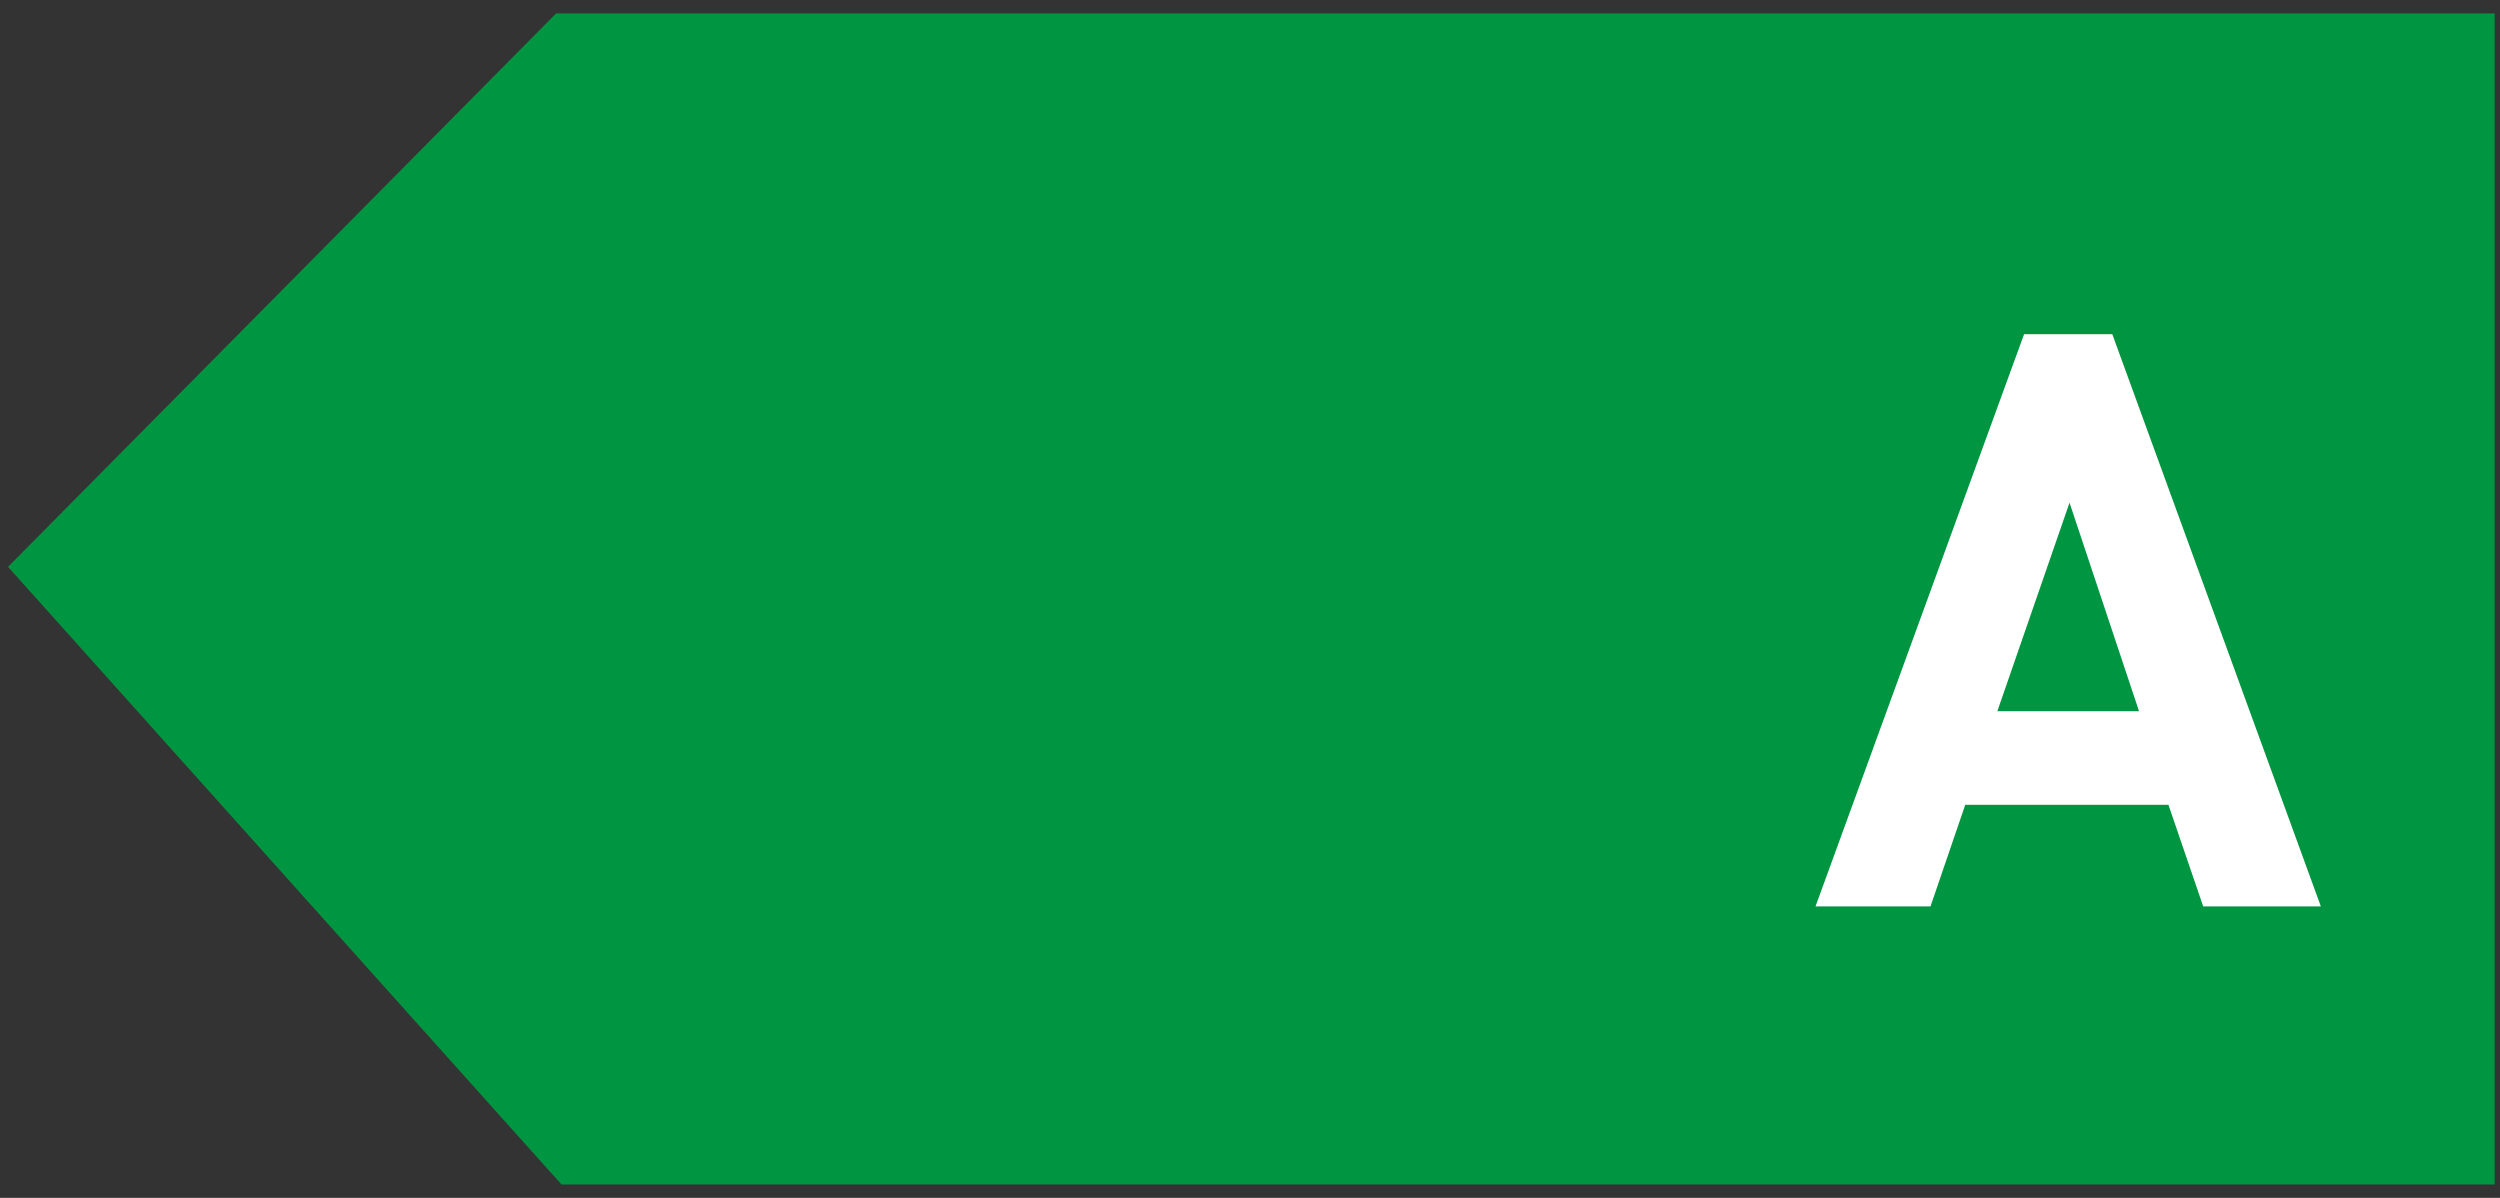
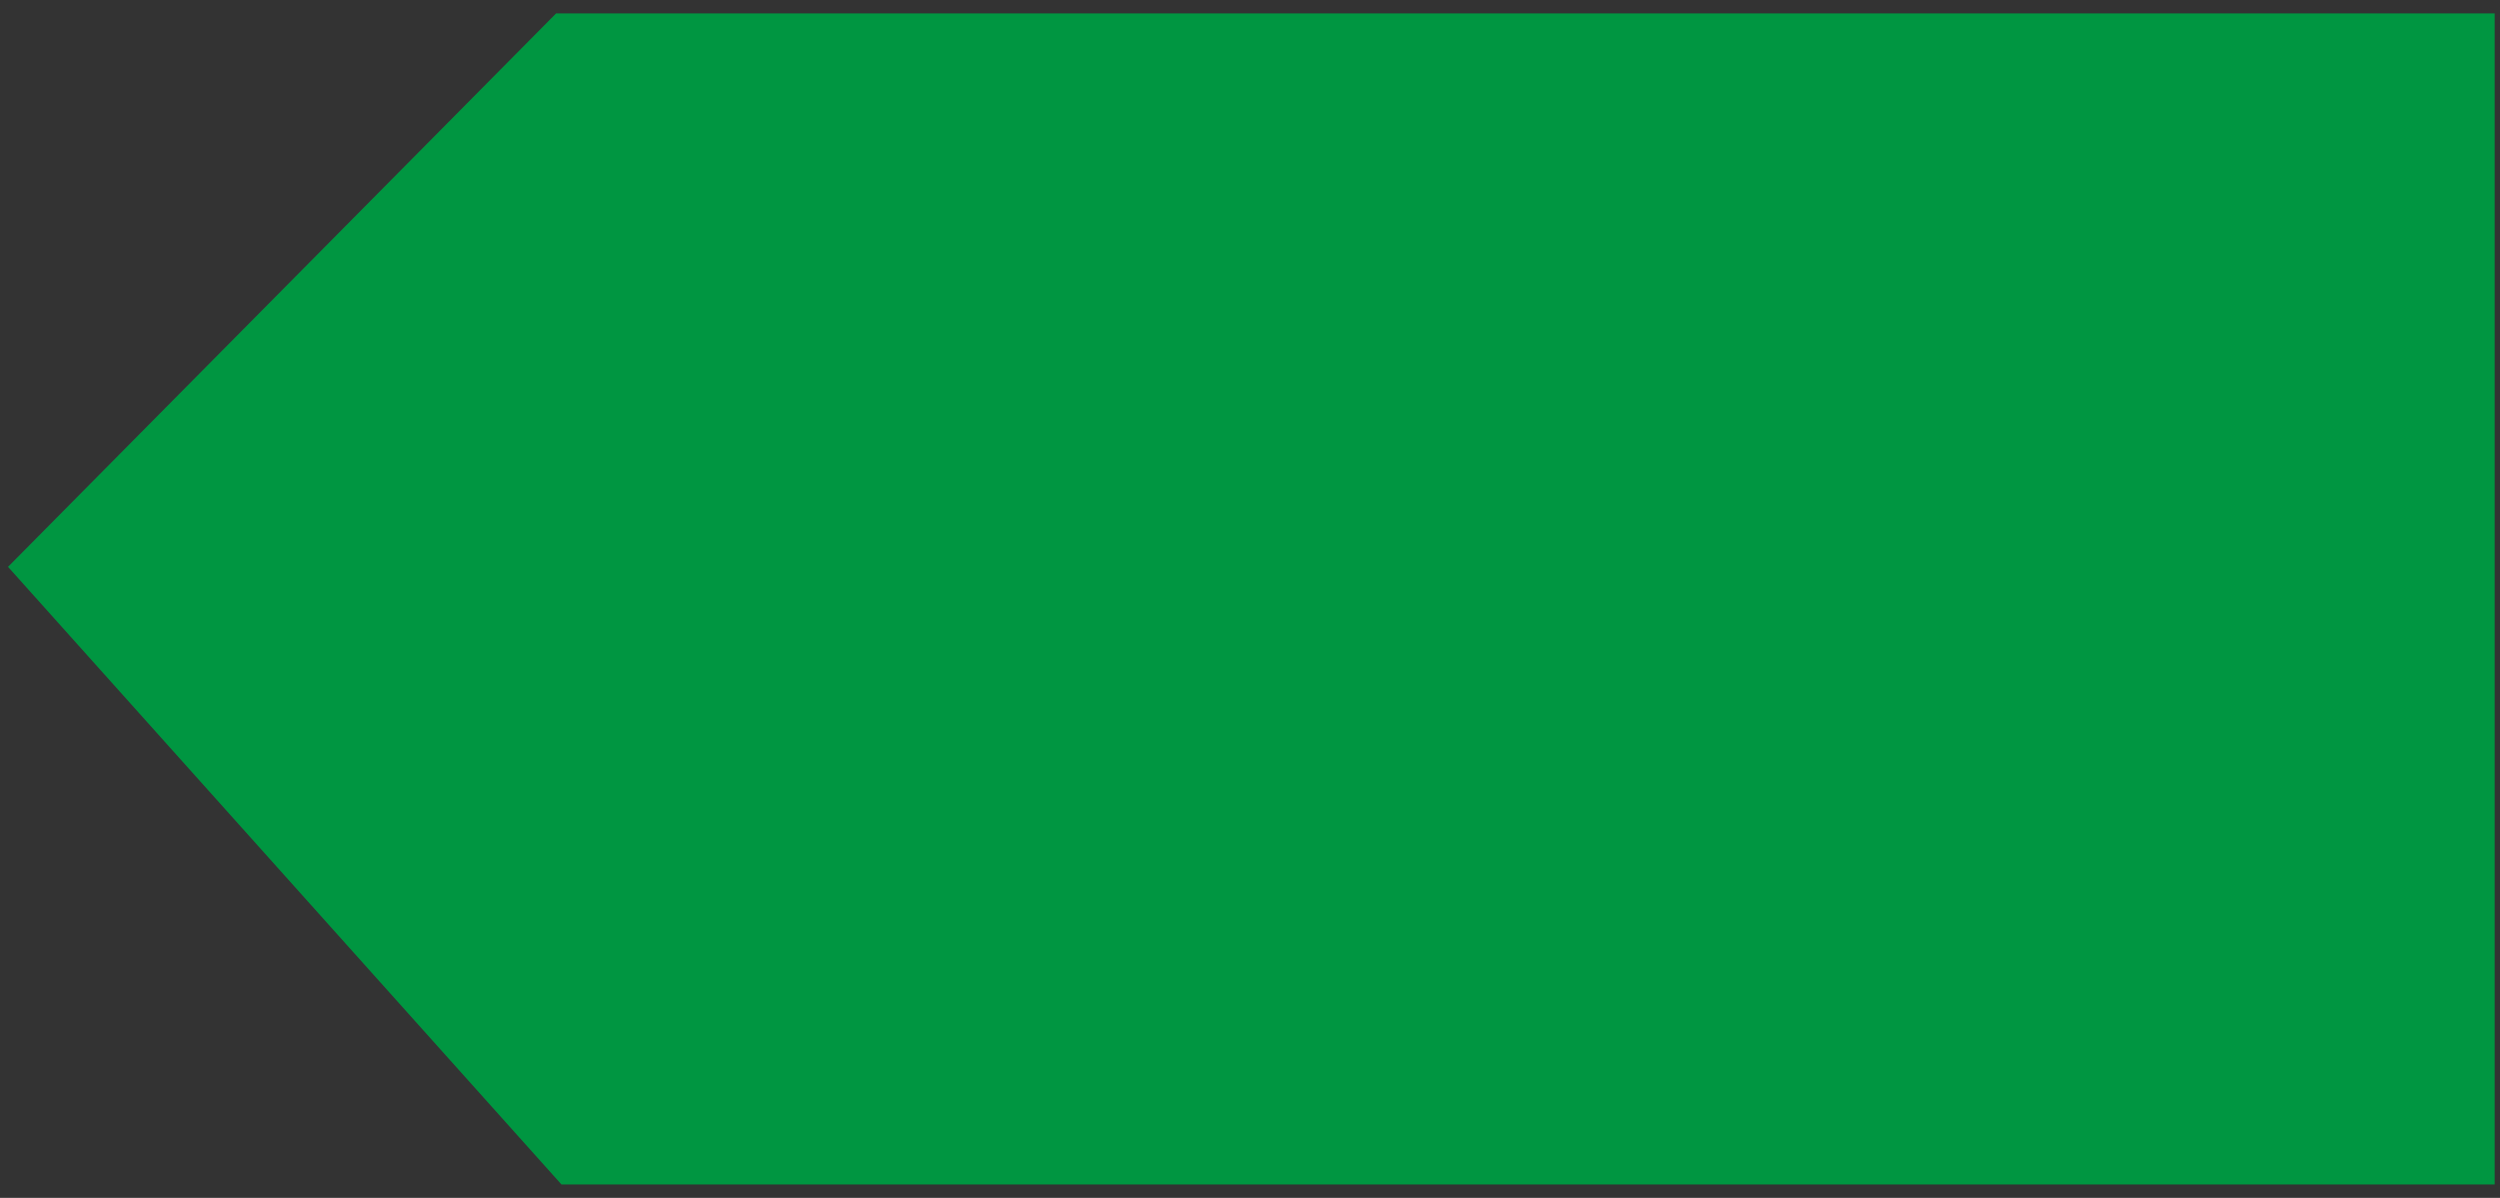
<svg xmlns="http://www.w3.org/2000/svg" version="1.1" id="Ebene_1" x="0px" y="0px" viewBox="0 0 93.5 44.8" style="enable-background:new 0 0 93.5 44.8;" xml:space="preserve">
  <rect x="0" y="0" width="93.5" height="44.8" fill="#333333" stroke="none" />
  <style type="text/css">
	.st0{fill:#009641;}
	.st1{fill:#FFFFFF;}
</style>
  <polygon class="st0" points="21,44.3 93.3,44.3 93.3,0.5 20.8,0.5 0.3,21.2 " />
-   <path class="st1" d="M82.4,33.9l-1.3-3.8h-7.6l-1.3,3.8h-4.3l7.8-21.4h3.3l7.8,21.4H82.4z M77.4,18.8l-2.7,7.8H80L77.4,18.8z" />
</svg>